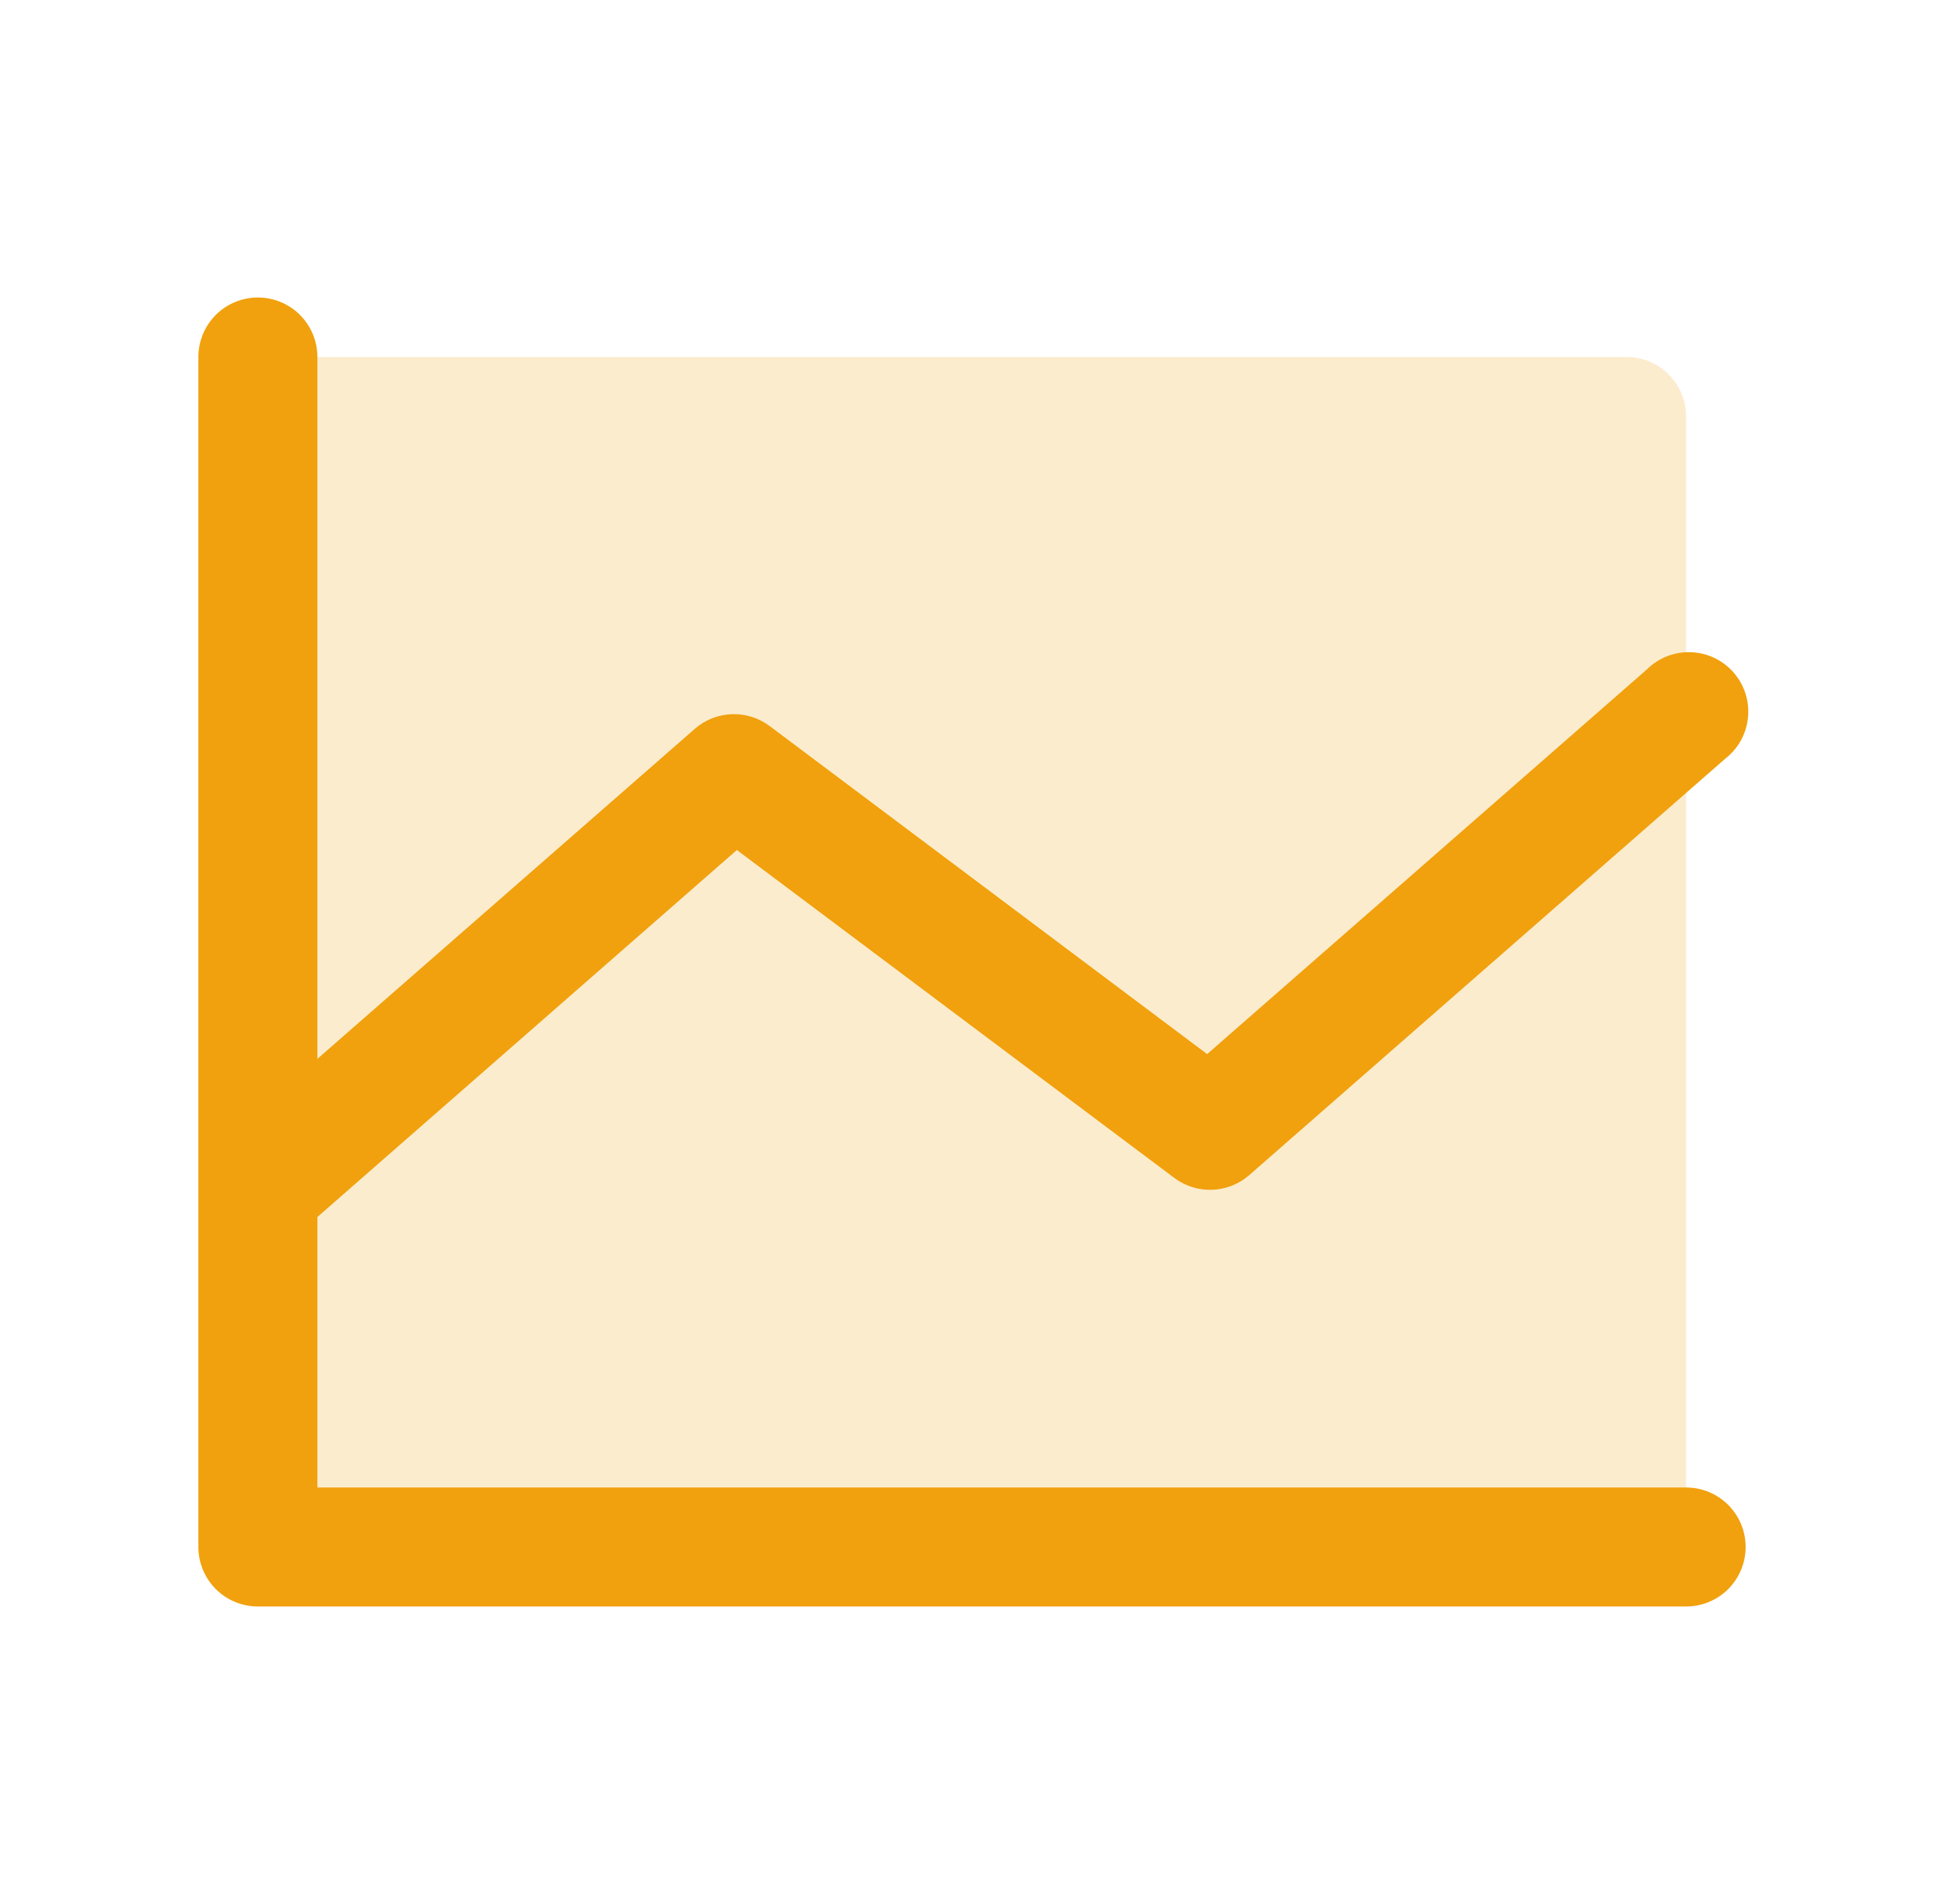
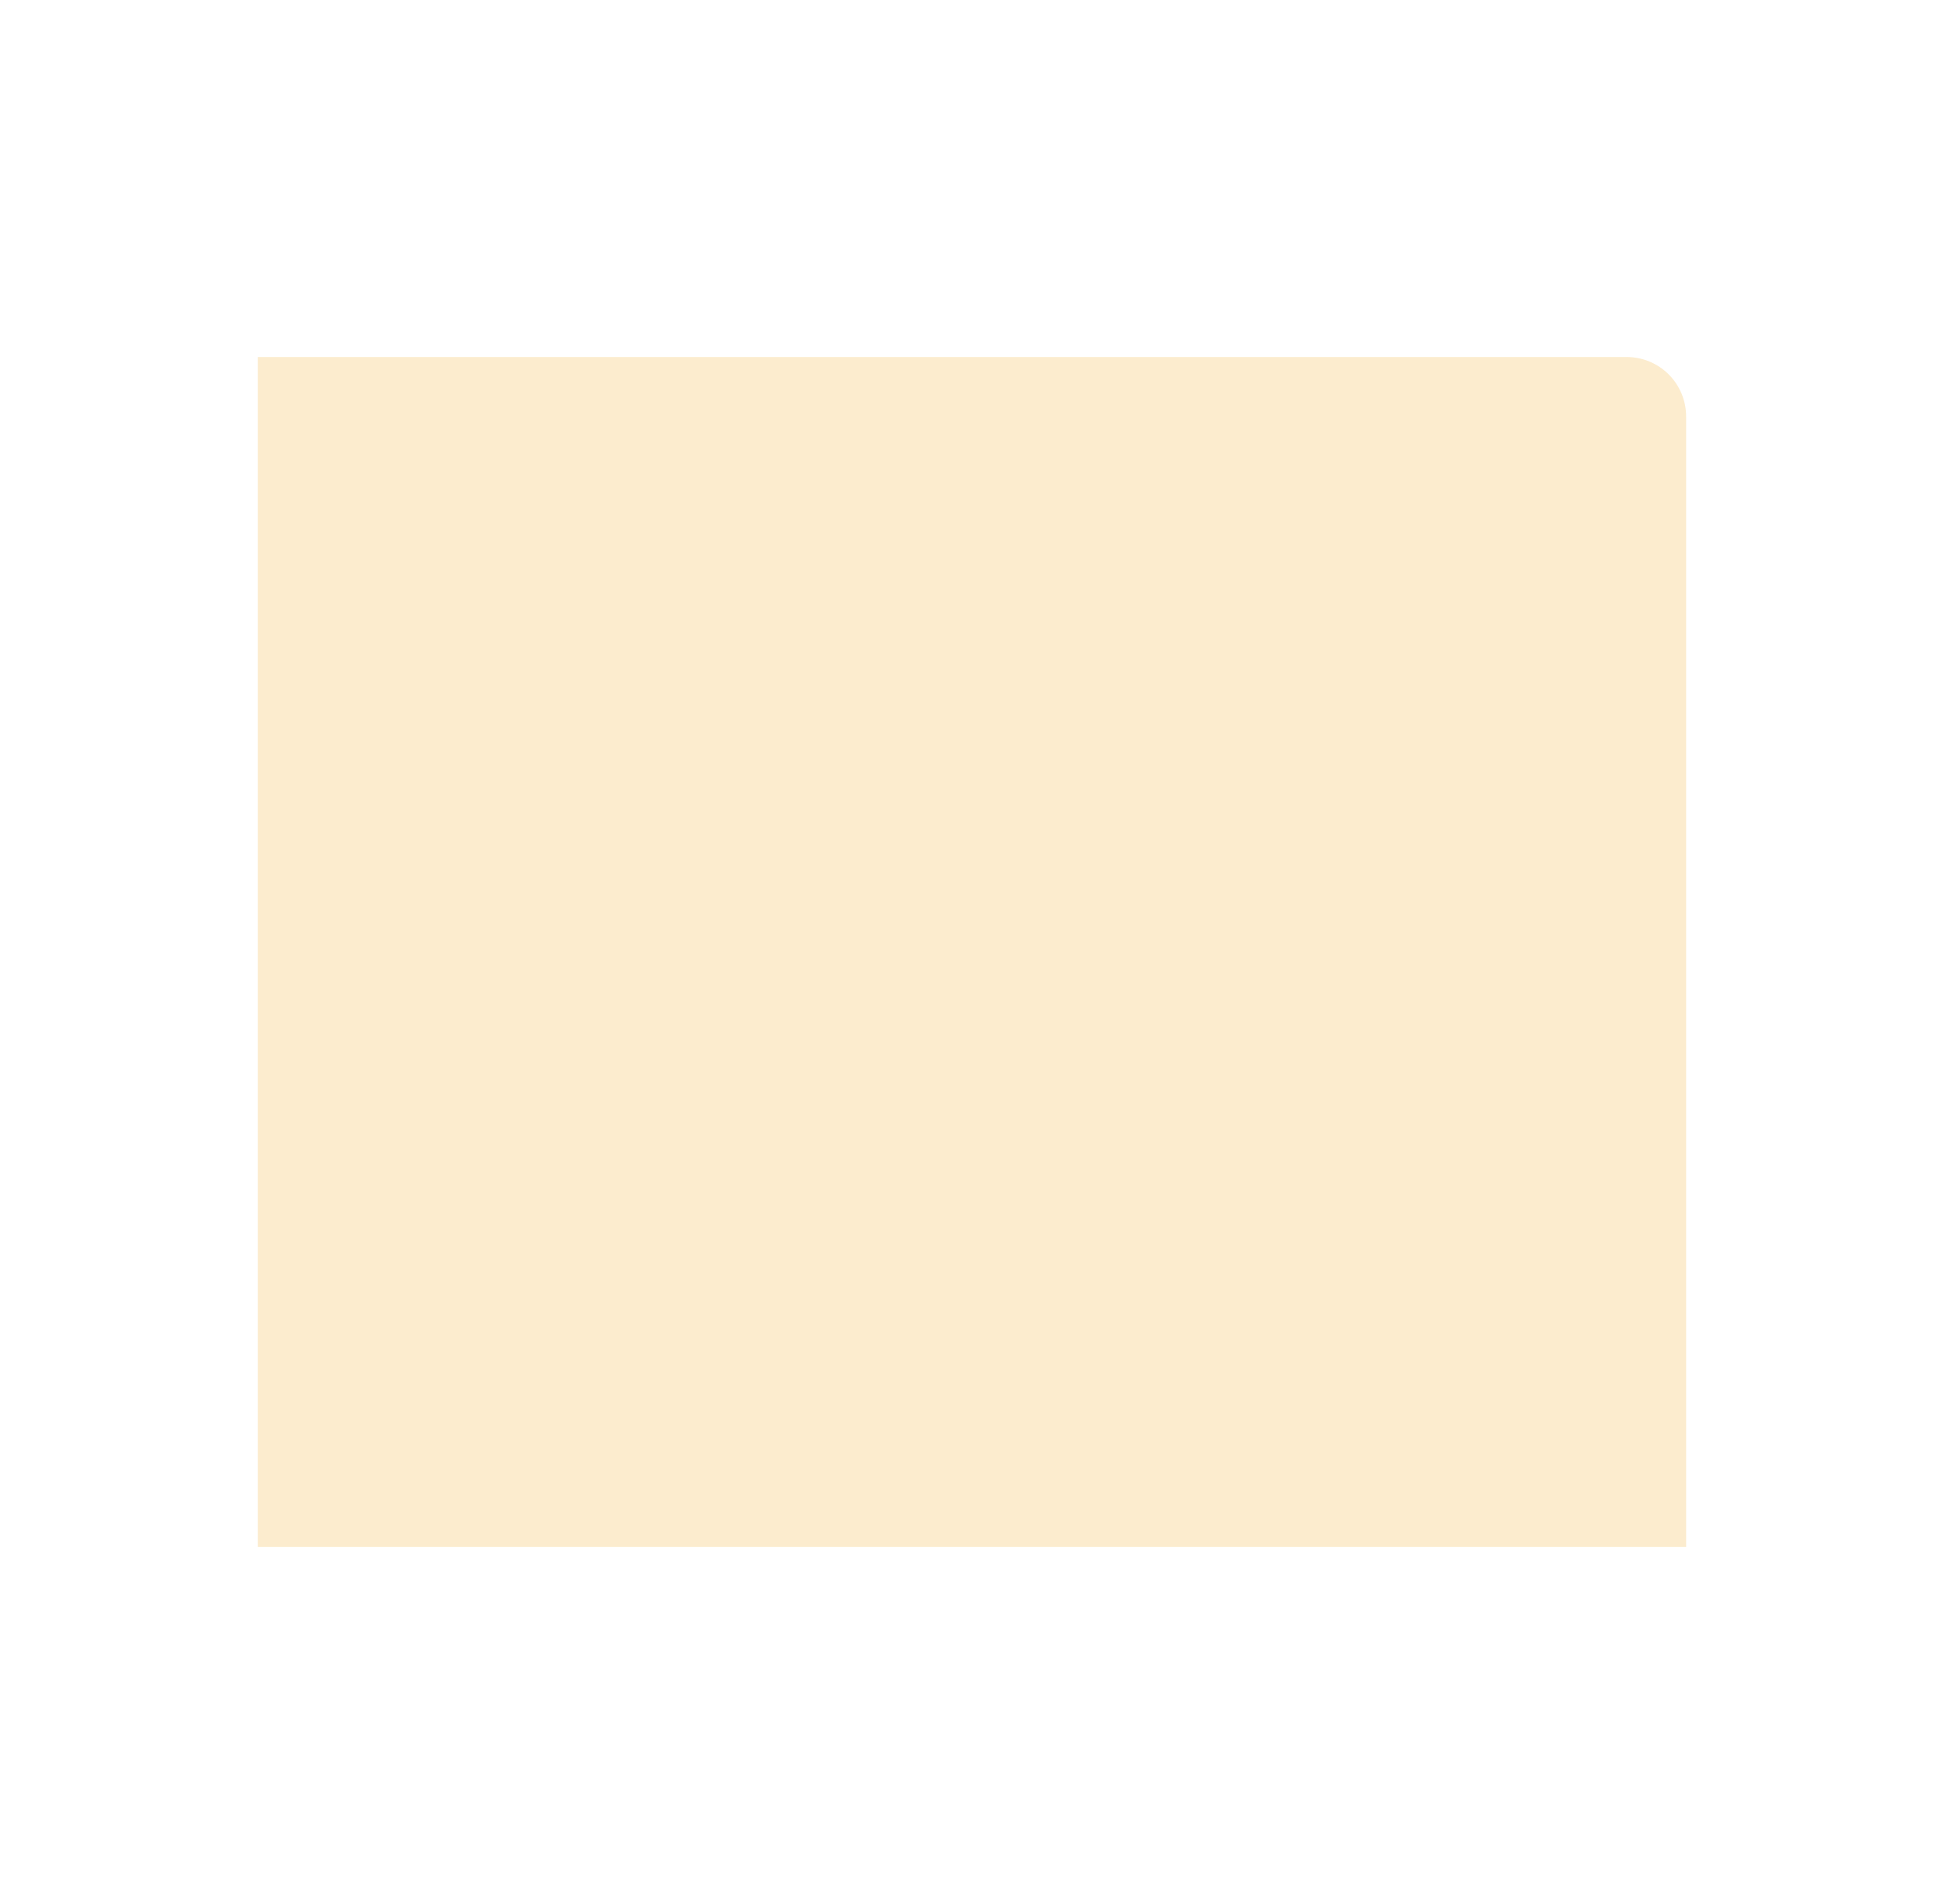
<svg xmlns="http://www.w3.org/2000/svg" width="49" height="48" viewBox="0 0 49 48" fill="none">
  <path opacity="0.2" d="M42.5 10.5V39H6.5V9H41C41.398 9 41.779 9.158 42.061 9.439C42.342 9.721 42.5 10.102 42.5 10.5Z" fill="#F1A10D" />
-   <path d="M44 39C44 39.398 43.842 39.779 43.561 40.061C43.279 40.342 42.898 40.5 42.5 40.5H6.5C6.102 40.5 5.721 40.342 5.439 40.061C5.158 39.779 5 39.398 5 39V9C5 8.602 5.158 8.221 5.439 7.939C5.721 7.658 6.102 7.5 6.5 7.5C6.898 7.5 7.279 7.658 7.561 7.939C7.842 8.221 8 8.602 8 9V26.694L17.512 18.375C17.771 18.148 18.1 18.018 18.443 18.005C18.787 17.992 19.125 18.097 19.4 18.304L30.427 26.574L41.512 16.875C41.657 16.731 41.83 16.619 42.021 16.544C42.211 16.47 42.415 16.435 42.619 16.442C42.824 16.449 43.025 16.498 43.209 16.585C43.394 16.673 43.559 16.797 43.694 16.951C43.829 17.105 43.931 17.284 43.994 17.479C44.057 17.674 44.08 17.879 44.06 18.083C44.041 18.286 43.98 18.484 43.882 18.663C43.784 18.842 43.65 18.999 43.488 19.125L31.488 29.625C31.229 29.852 30.9 29.982 30.557 29.995C30.213 30.008 29.875 29.903 29.6 29.696L18.573 21.429L8 30.681V37.5H42.5C42.898 37.5 43.279 37.658 43.561 37.939C43.842 38.221 44 38.602 44 39Z" fill="#F1A10D" />
</svg>